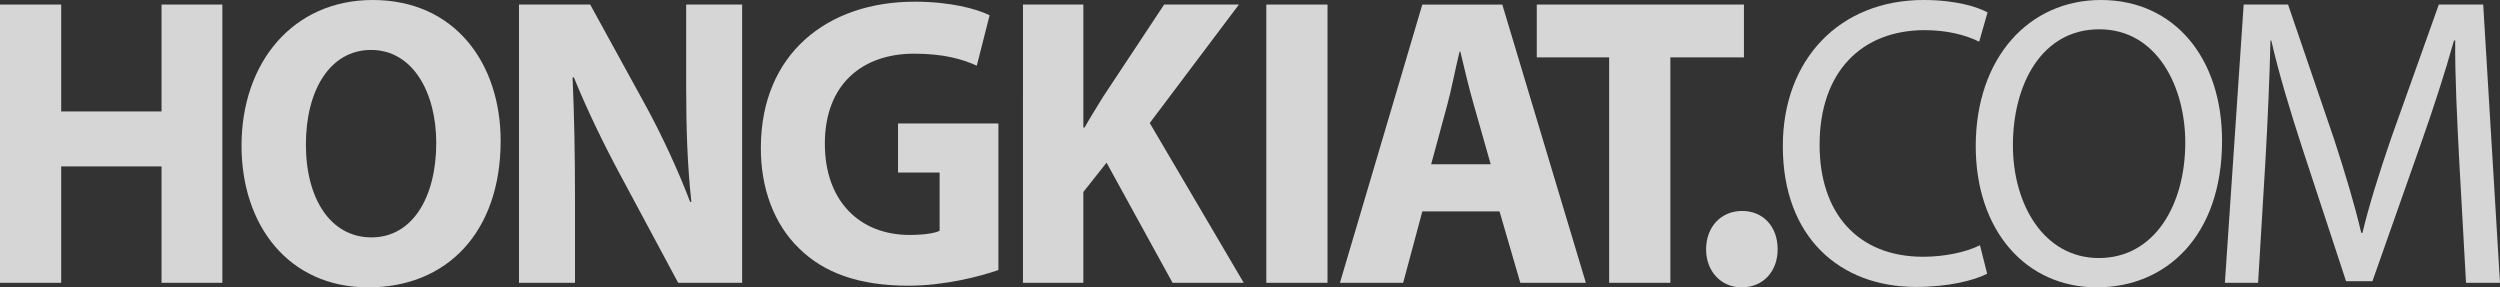
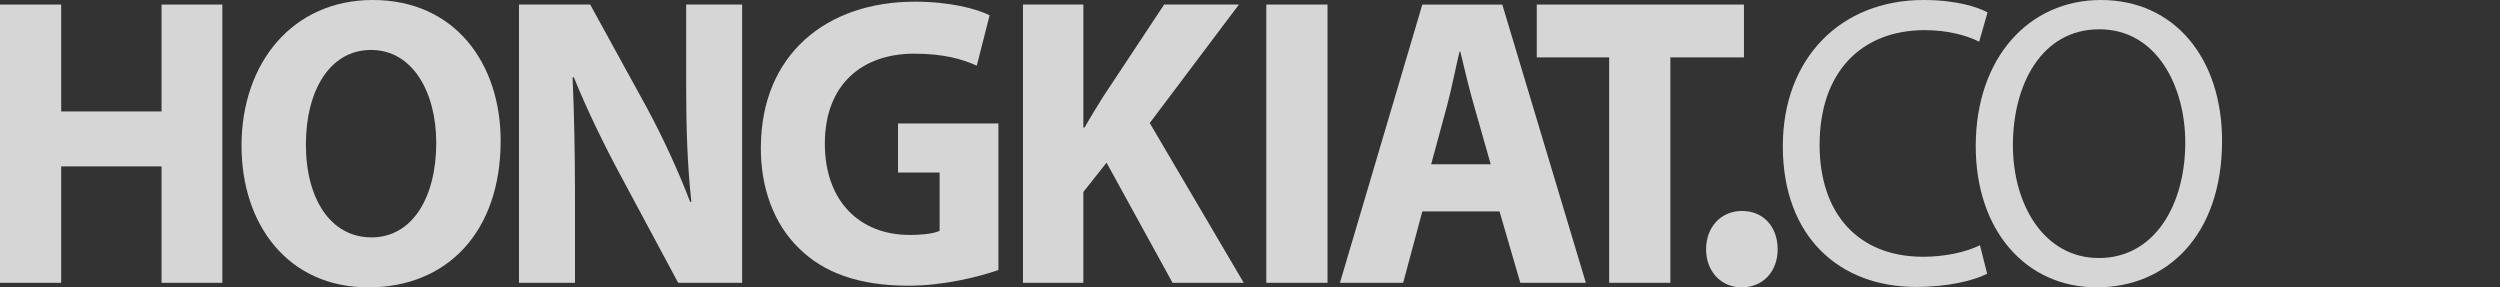
<svg xmlns="http://www.w3.org/2000/svg" width="174" height="20" viewBox="0 0 174 20" fill="none">
  <rect x="0" y="0" width="174" height="20" fill="#333333" stroke="none" />
  <path d="M4.258 0.317V7.757H11.244V0.317H15.475V19.682H11.244V11.581H4.258V19.683H0V0.317H4.258Z" fill="white" fill-opacity="0.8" />
  <path d="M34.845 9.798C34.845 16.148 31.115 20 25.633 20C20.066 20 16.81 15.659 16.81 10.143C16.81 4.339 20.399 2.35474e-08 25.939 2.35474e-08C31.7 -0 34.845 4.453 34.845 9.798ZM21.29 10.057C21.29 13.849 23.017 16.522 25.855 16.522C28.722 16.522 30.363 13.706 30.363 9.94C30.363 6.465 28.75 3.476 25.827 3.476C22.961 3.477 21.29 6.292 21.29 10.057Z" fill="white" fill-opacity="0.8" />
  <path d="M36.122 19.683V0.317H41.077L44.973 7.412C46.086 9.455 47.2 11.866 48.034 14.051H48.119C47.84 11.495 47.757 8.878 47.757 5.977V0.317H51.652V19.682H47.2L43.192 12.212C42.078 10.143 40.854 7.643 39.936 5.374L39.852 5.402C39.964 7.96 40.02 10.689 40.02 13.85V19.684H36.122V19.683Z" fill="white" fill-opacity="0.8" />
  <path d="M69.489 18.793C68.181 19.253 65.704 19.885 63.226 19.885C59.804 19.885 57.327 18.994 55.6 17.27C53.874 15.601 52.929 13.075 52.956 10.231C52.984 3.794 57.521 0.117 63.672 0.117C66.093 0.117 67.958 0.603 68.876 1.064L67.985 4.57C66.956 4.109 65.675 3.736 63.616 3.736C60.081 3.736 57.409 5.804 57.409 10.001C57.409 13.994 59.83 16.352 63.309 16.352C64.284 16.352 65.064 16.235 65.397 16.063V12.01H62.503V8.592H69.489V18.793Z" fill="white" fill-opacity="0.8" />
  <path d="M71.199 0.317H75.402V8.878H75.485C75.903 8.131 76.348 7.442 76.765 6.752L81.024 0.317H86.229L80.022 8.562L86.564 19.682H81.609L77.016 11.322L75.401 13.362V19.682H71.198L71.199 0.317Z" fill="white" fill-opacity="0.8" />
  <path d="M92.395 0.317V19.682H88.135V0.317H92.395Z" fill="white" fill-opacity="0.8" />
  <path d="M98.995 14.713L97.66 19.683H93.26L98.993 0.318H104.56L110.376 19.683H105.814L104.367 14.713H98.995ZM103.754 11.435L102.585 7.326C102.251 6.179 101.916 4.741 101.638 3.591H101.585C101.305 4.741 101.027 6.207 100.722 7.326L99.608 11.435H103.754Z" fill="white" fill-opacity="0.8" />
  <path d="M111.997 3.994H106.959V0.317H121.378V3.994H116.257V19.682H111.997V3.994Z" fill="white" fill-opacity="0.8" />
  <path d="M118.744 17.354C118.744 15.803 119.774 14.682 121.247 14.682C122.723 14.682 123.725 15.775 123.725 17.354C123.725 18.877 122.723 20 121.221 20C119.774 20 118.744 18.878 118.744 17.354Z" fill="white" fill-opacity="0.8" />
  <path d="M138.306 19.051C137.416 19.511 135.634 19.97 133.351 19.97C128.062 19.97 124.084 16.521 124.084 10.172C124.084 4.108 128.062 0 133.881 0C136.218 0 137.693 0.517 138.334 0.862L137.75 2.903C136.832 2.442 135.524 2.098 133.965 2.098C129.567 2.098 126.644 4.999 126.644 10.085C126.644 14.827 129.29 17.871 133.854 17.871C135.327 17.871 136.832 17.556 137.805 17.068L138.306 19.051Z" fill="white" fill-opacity="0.8" />
  <path d="M154.655 9.798C154.655 16.464 150.731 20 145.943 20C140.989 20 137.511 16.034 137.511 10.172C137.511 4.022 141.213 2.58765e-08 146.223 2.58765e-08C151.343 -0 154.655 4.052 154.655 9.798ZM140.098 10.114C140.098 14.252 142.271 17.959 146.082 17.959C149.923 17.959 152.095 14.31 152.095 9.914C152.095 6.063 150.146 2.039 146.112 2.039C142.103 2.039 140.098 5.861 140.098 10.114Z" fill="white" fill-opacity="0.8" />
-   <path d="M171.162 11.177C171.022 8.475 170.857 5.231 170.883 2.817H170.8C170.159 5.084 169.381 7.5 168.435 10.172L165.122 19.57H163.285L160.251 10.345C159.361 7.617 158.61 5.115 158.081 2.817H158.025C157.971 5.231 157.831 8.477 157.663 11.378L157.163 19.682H154.852L156.16 0.317H159.249L162.45 9.681C163.228 12.067 163.87 14.193 164.343 16.207H164.426C164.899 14.252 165.565 12.126 166.402 9.681L169.742 0.317H172.831L174 19.682H171.635L171.162 11.177Z" fill="white" fill-opacity="0.8" />
</svg>